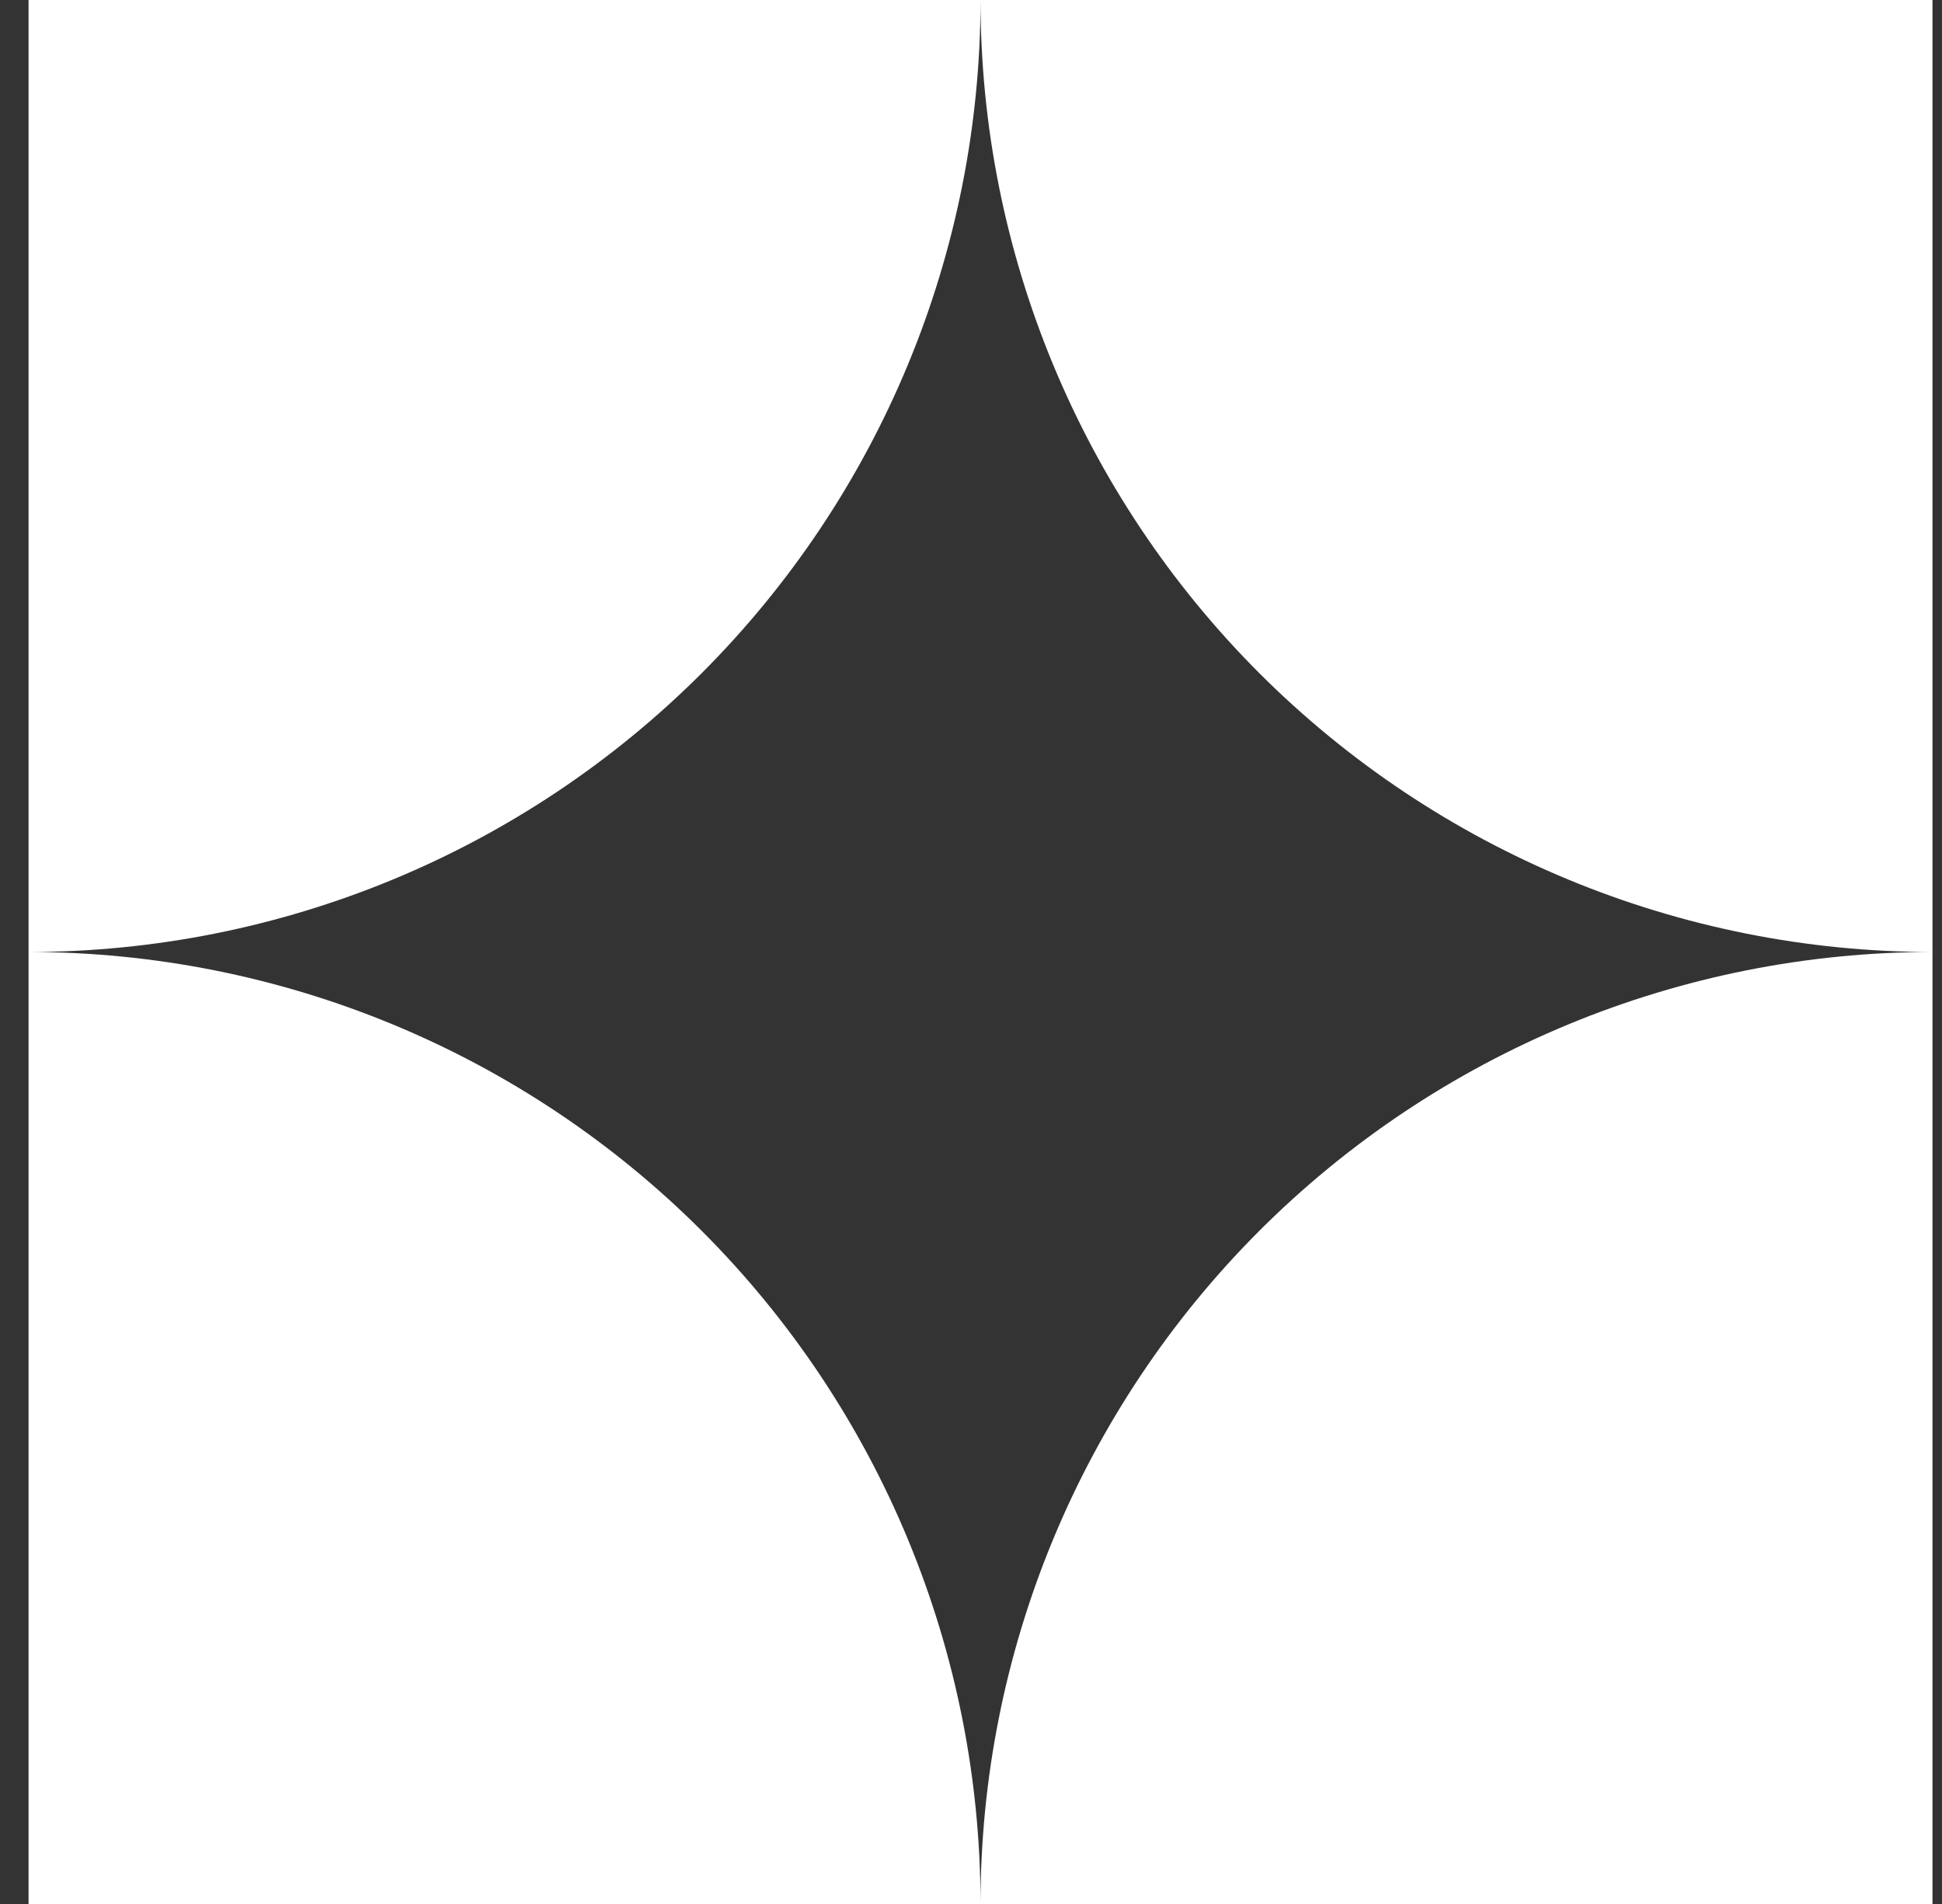
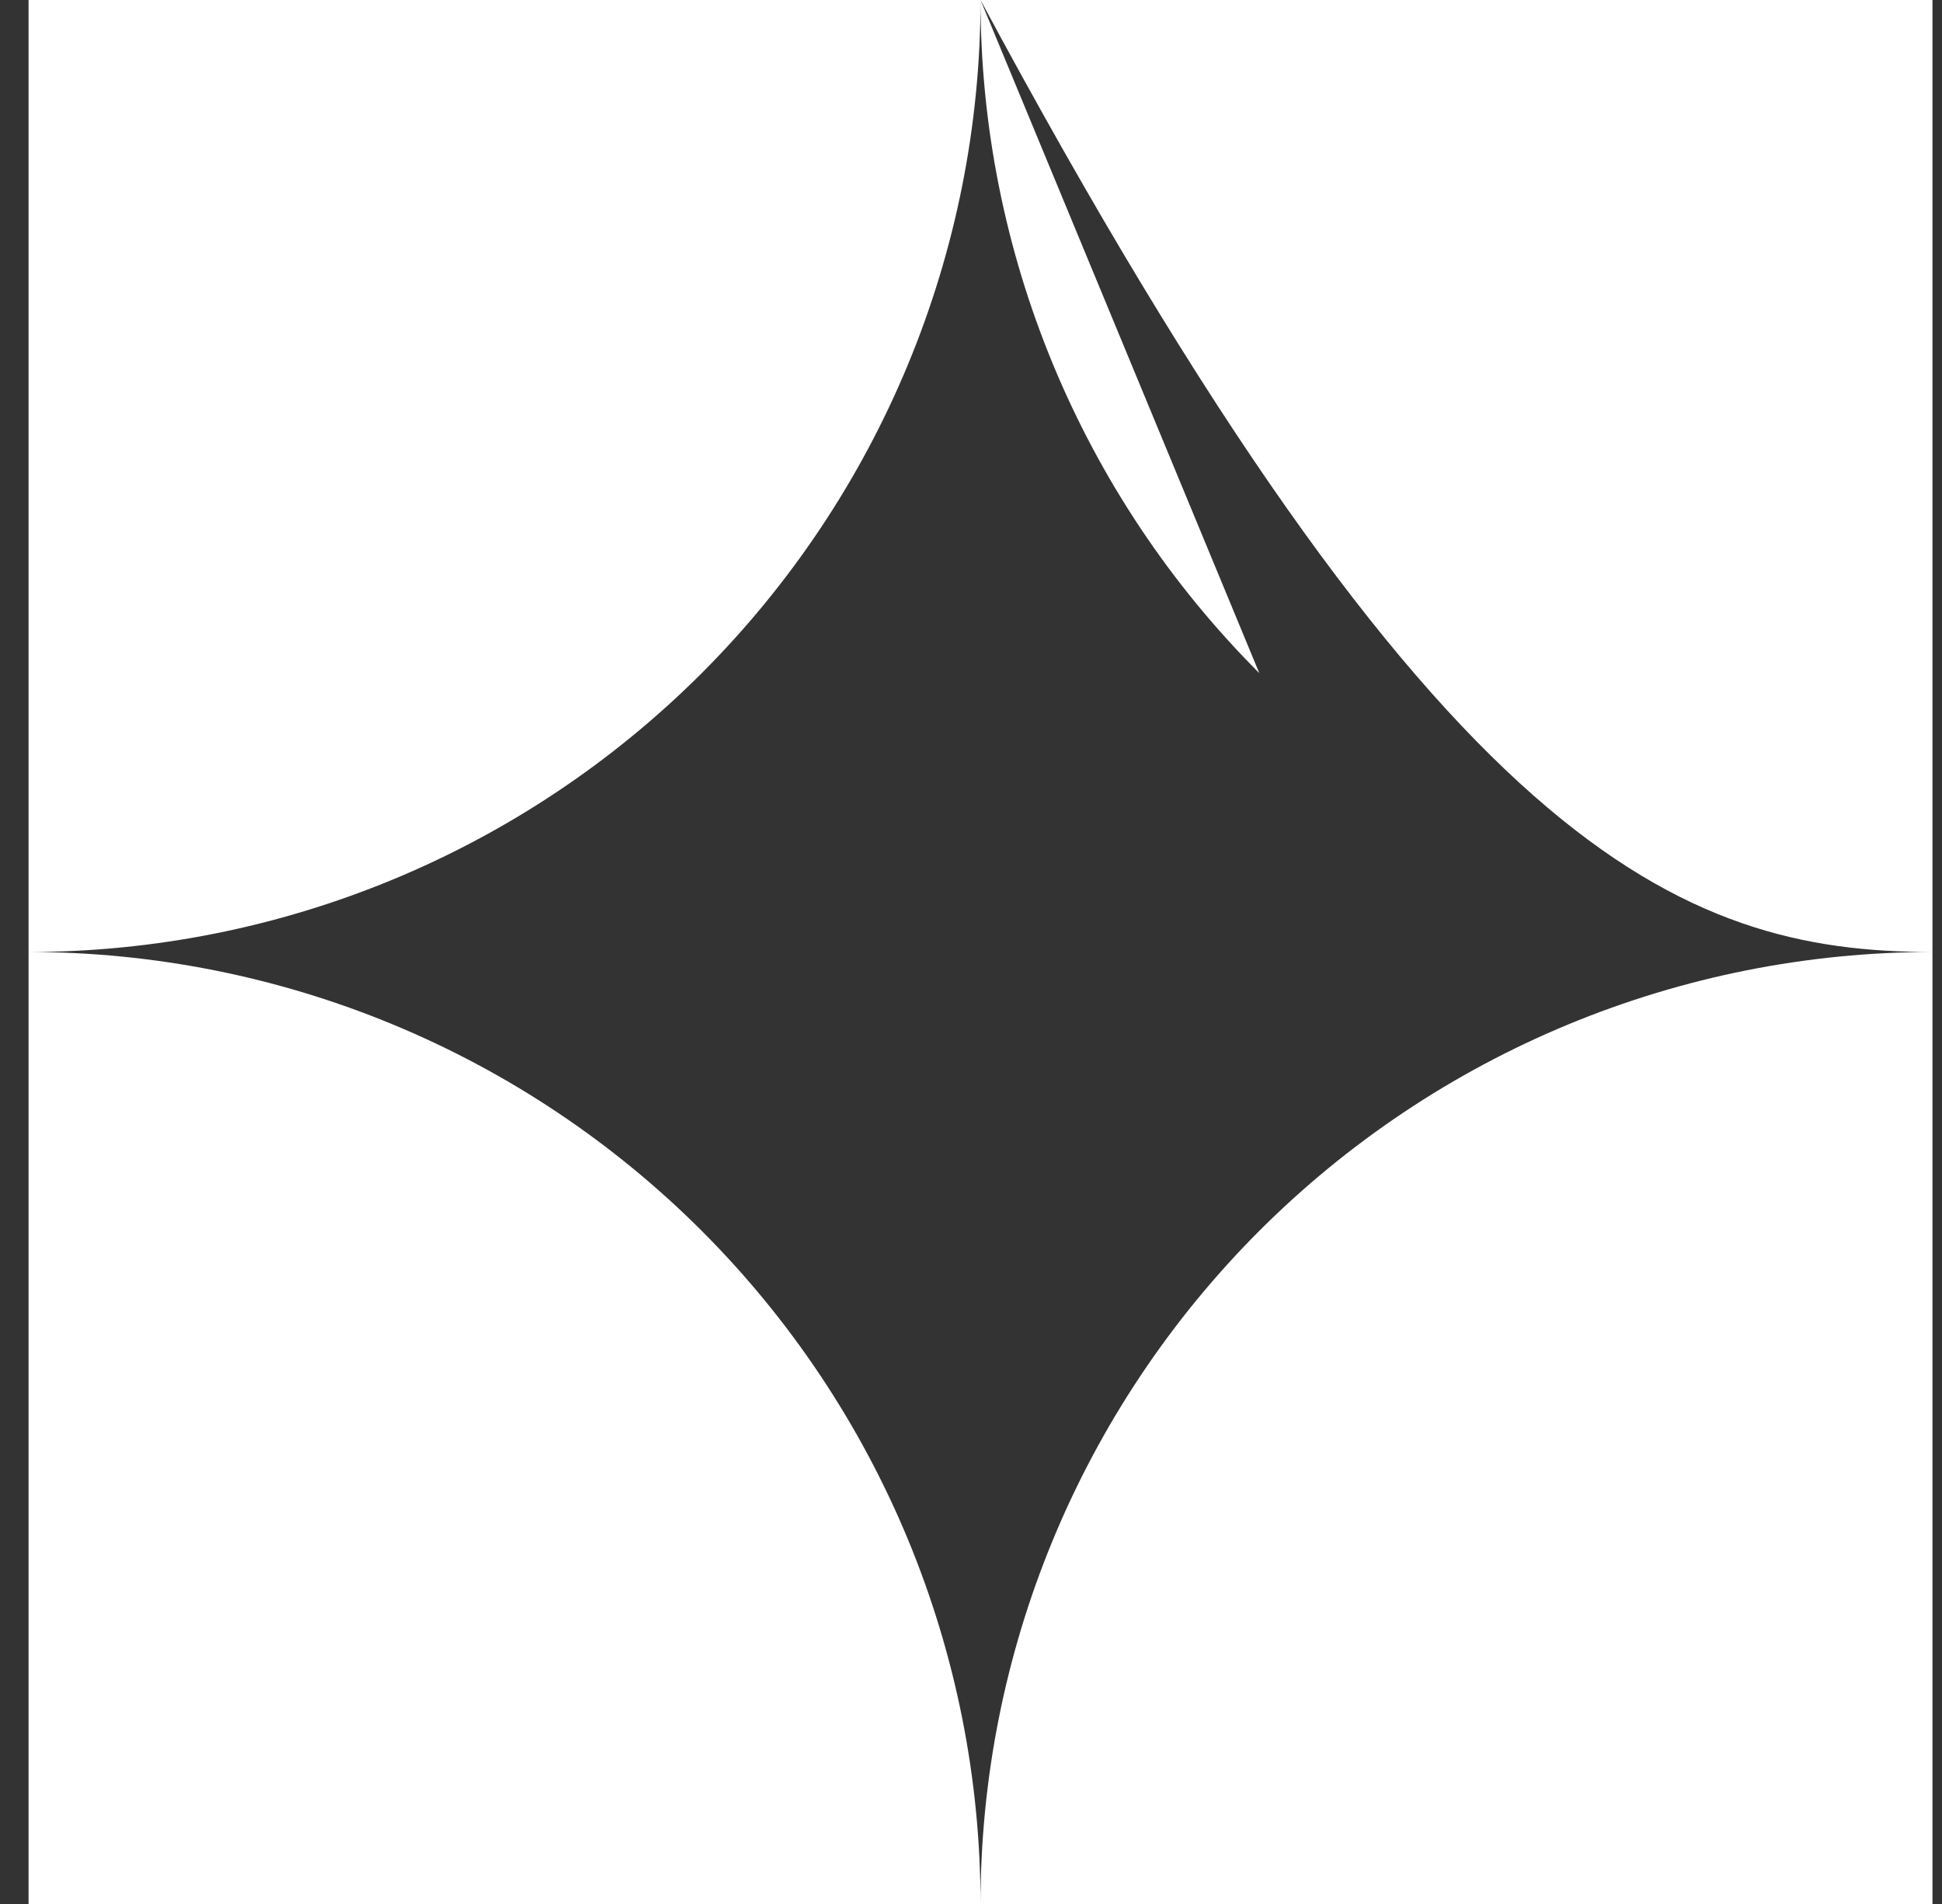
<svg xmlns="http://www.w3.org/2000/svg" width="51" height="50" viewBox="0 0 51 50" fill="none">
  <rect x="0" y="0" width="51" height="50" fill="#333333" stroke="none" />
-   <path fill-rule="evenodd" clip-rule="evenodd" d="M25.75 3.7749e-06L50.75 0V25V50L25.75 50L0.75 50V25V0L25.75 3.7749e-06ZM33.072 17.678C37.761 22.366 44.12 25 50.75 25C47.467 25 44.216 25.647 41.183 26.903C38.15 28.159 35.394 30.001 33.072 32.322C30.751 34.644 28.909 37.4 27.653 40.433C26.397 43.466 25.75 46.717 25.75 50C25.75 46.717 25.103 43.466 23.847 40.433C22.591 37.4 20.749 34.644 18.428 32.322C16.106 30.001 13.35 28.159 10.317 26.903C7.284 25.647 4.033 25 0.75 25C4.033 25 7.284 24.353 10.317 23.097C13.35 21.841 16.106 19.999 18.428 17.678C20.749 15.356 22.591 12.6 23.847 9.567C25.103 6.534 25.75 3.283 25.75 3.7749e-06C25.75 6.63 28.384 12.989 33.072 17.678Z" fill="white" />
+   <path fill-rule="evenodd" clip-rule="evenodd" d="M25.75 3.7749e-06L50.75 0V25V50L25.75 50L0.75 50V25V0L25.75 3.7749e-06ZC37.761 22.366 44.12 25 50.75 25C47.467 25 44.216 25.647 41.183 26.903C38.15 28.159 35.394 30.001 33.072 32.322C30.751 34.644 28.909 37.4 27.653 40.433C26.397 43.466 25.75 46.717 25.75 50C25.75 46.717 25.103 43.466 23.847 40.433C22.591 37.4 20.749 34.644 18.428 32.322C16.106 30.001 13.35 28.159 10.317 26.903C7.284 25.647 4.033 25 0.75 25C4.033 25 7.284 24.353 10.317 23.097C13.35 21.841 16.106 19.999 18.428 17.678C20.749 15.356 22.591 12.6 23.847 9.567C25.103 6.534 25.75 3.283 25.75 3.7749e-06C25.75 6.63 28.384 12.989 33.072 17.678Z" fill="white" />
</svg>